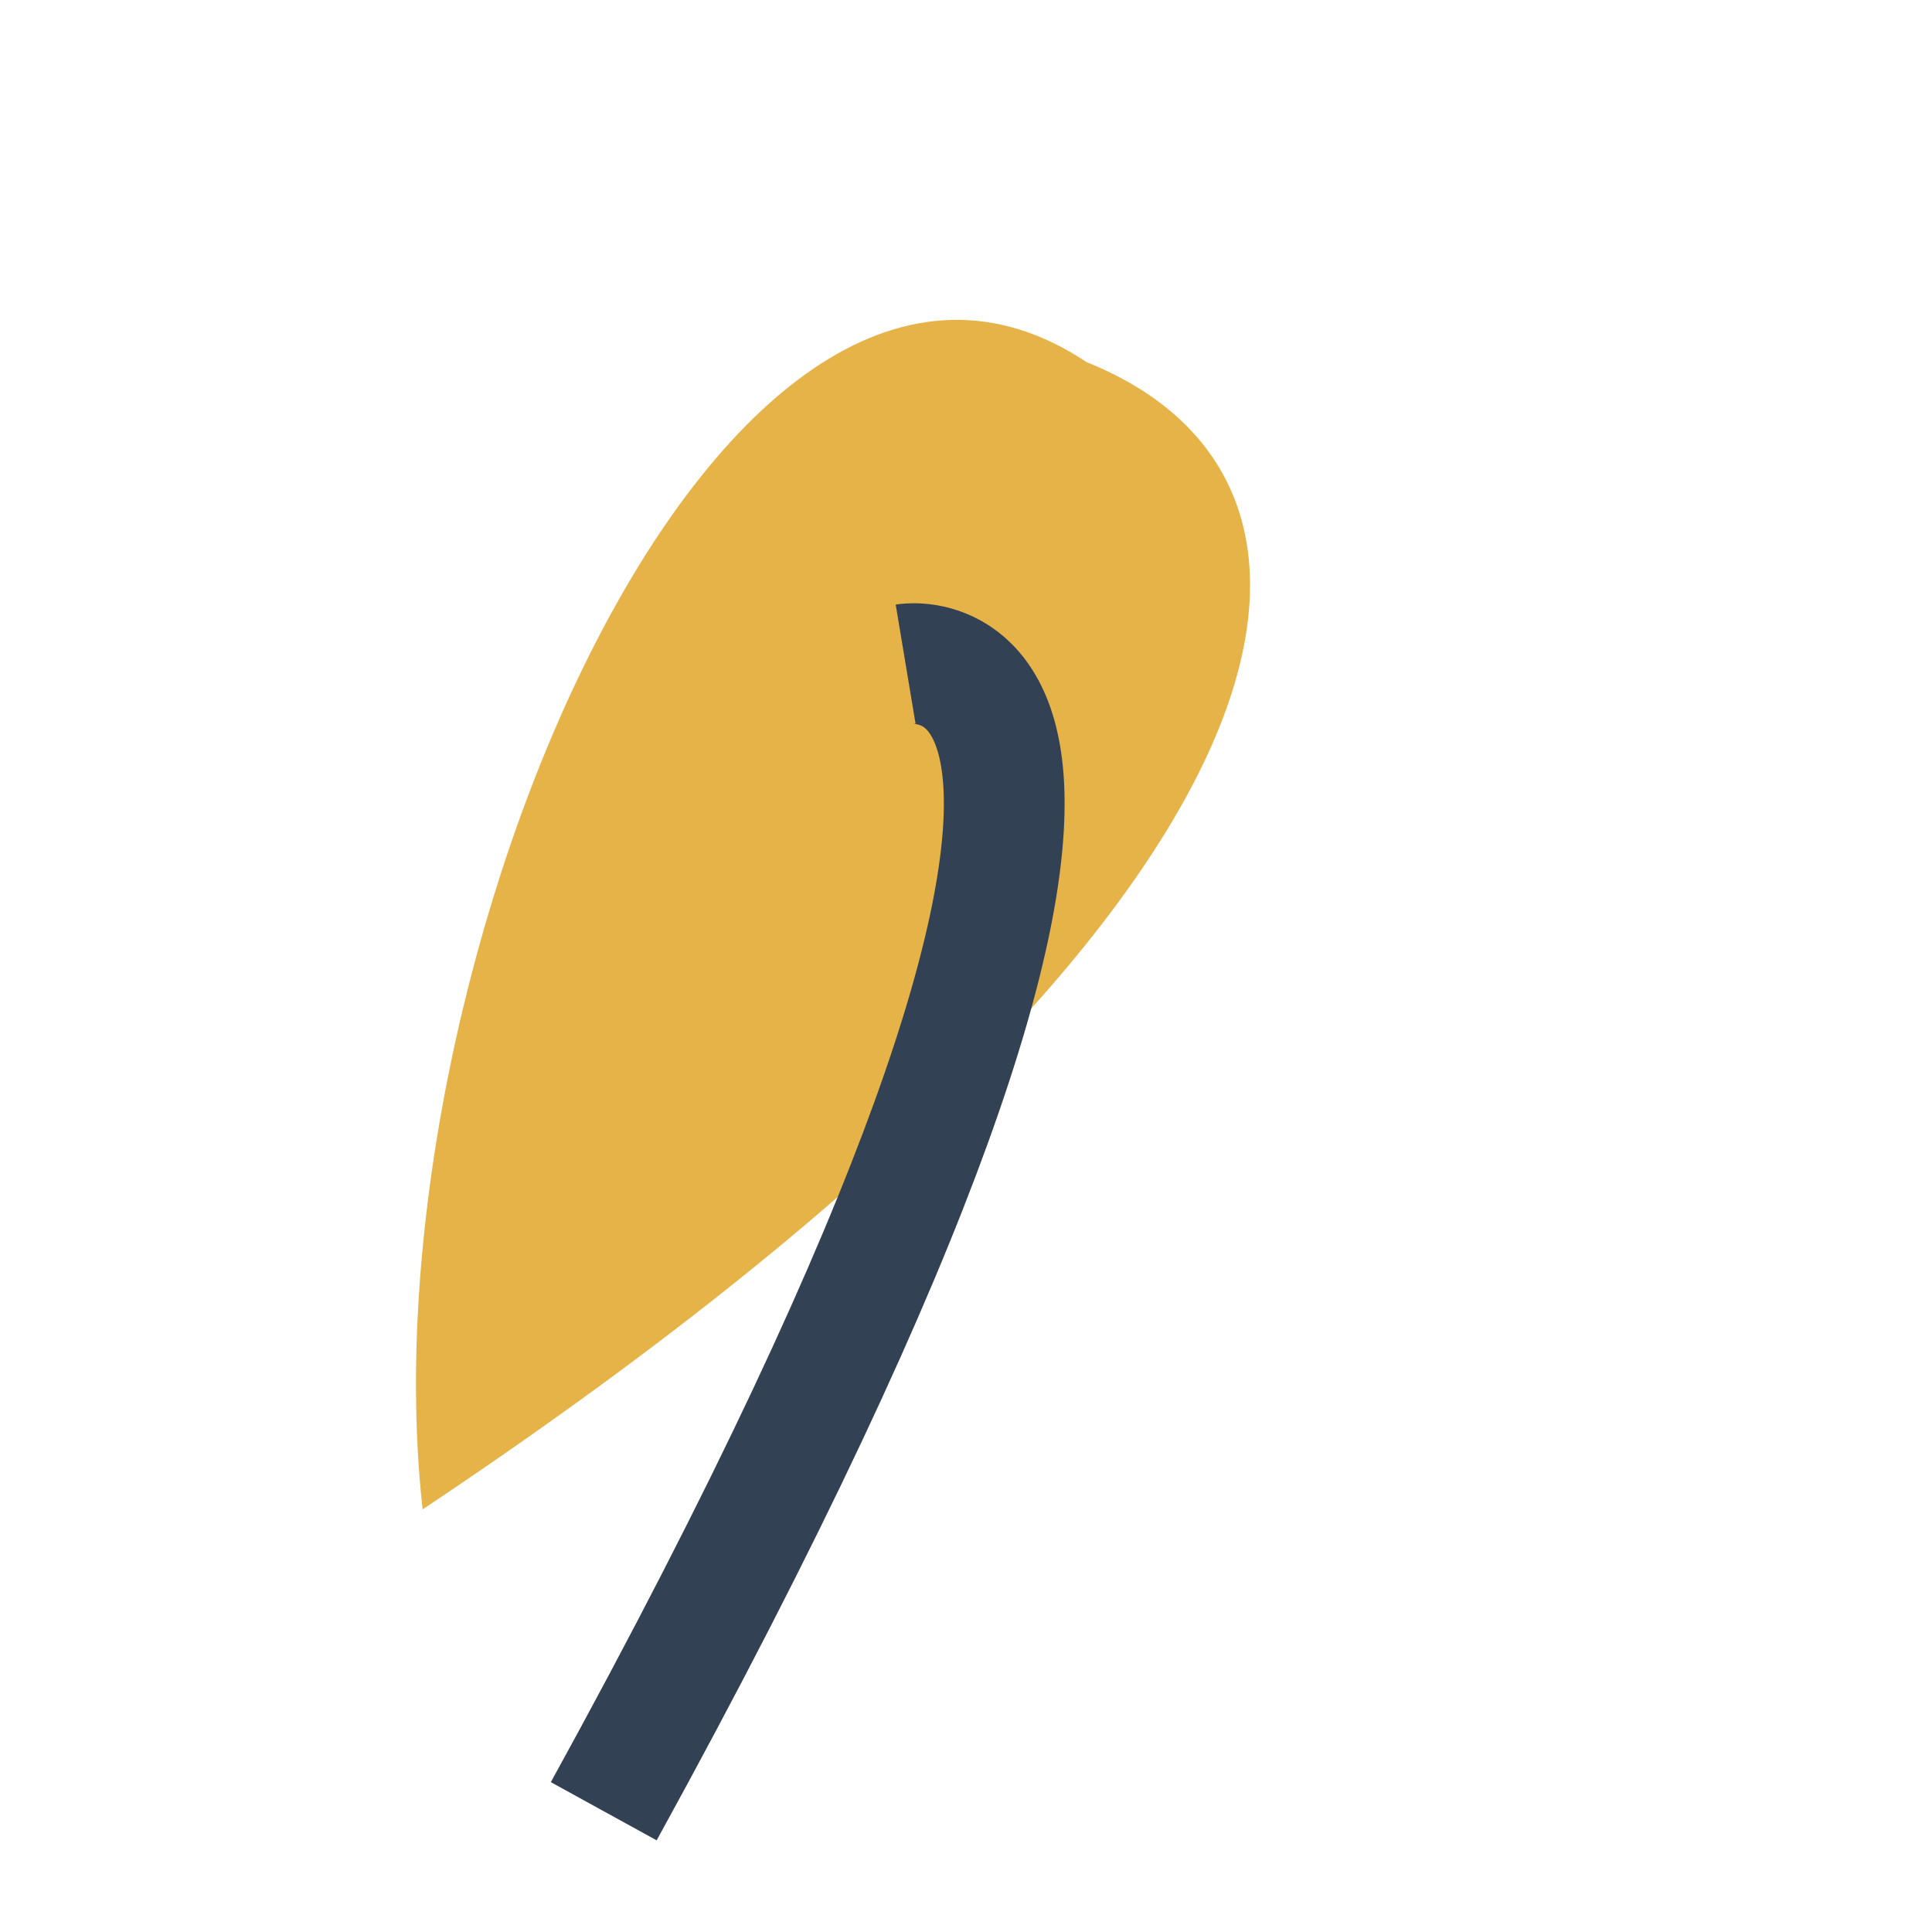
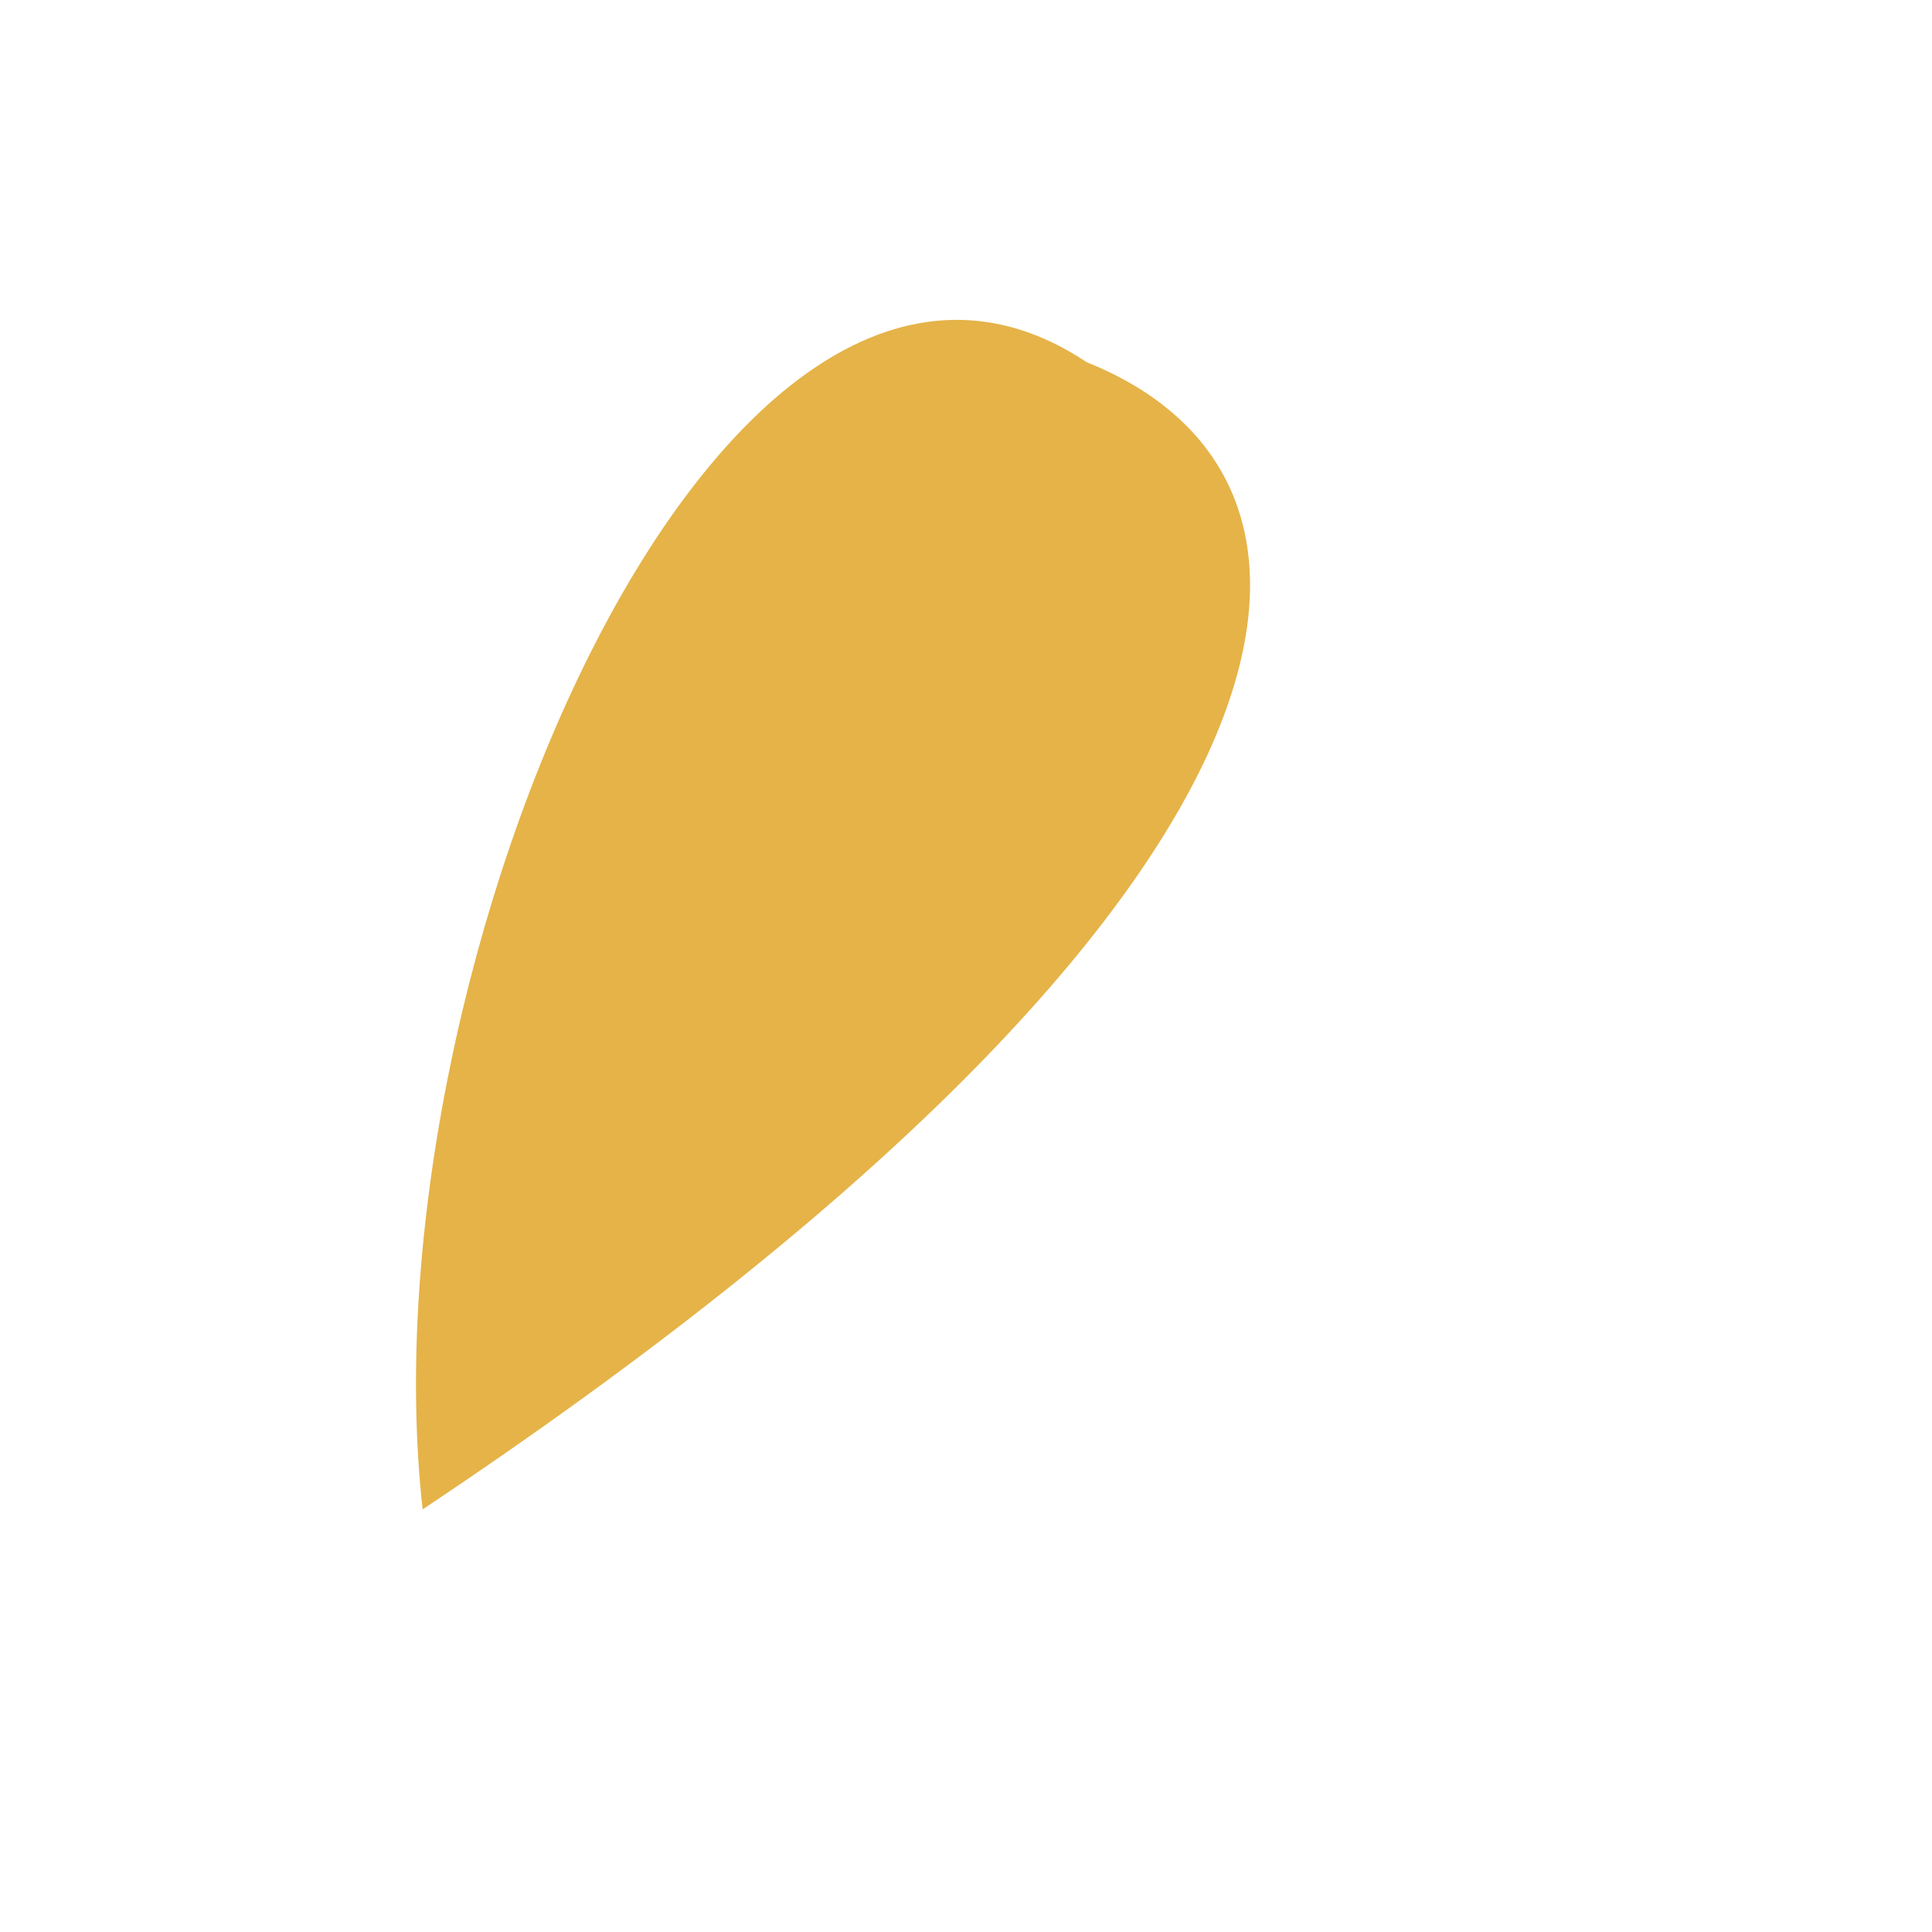
<svg xmlns="http://www.w3.org/2000/svg" width="32" height="32" viewBox="0 0 32 32">
-   <path d="M7 25c15-10 16-17 11-19C12 2 6 16 7 25z" fill="#E5B348" />
-   <path d="M10 30c11-20 5-19 5-19" stroke="#334155" stroke-width="2" fill="none" />
+   <path d="M7 25c15-10 16-17 11-19C12 2 6 16 7 25" fill="#E5B348" />
</svg>